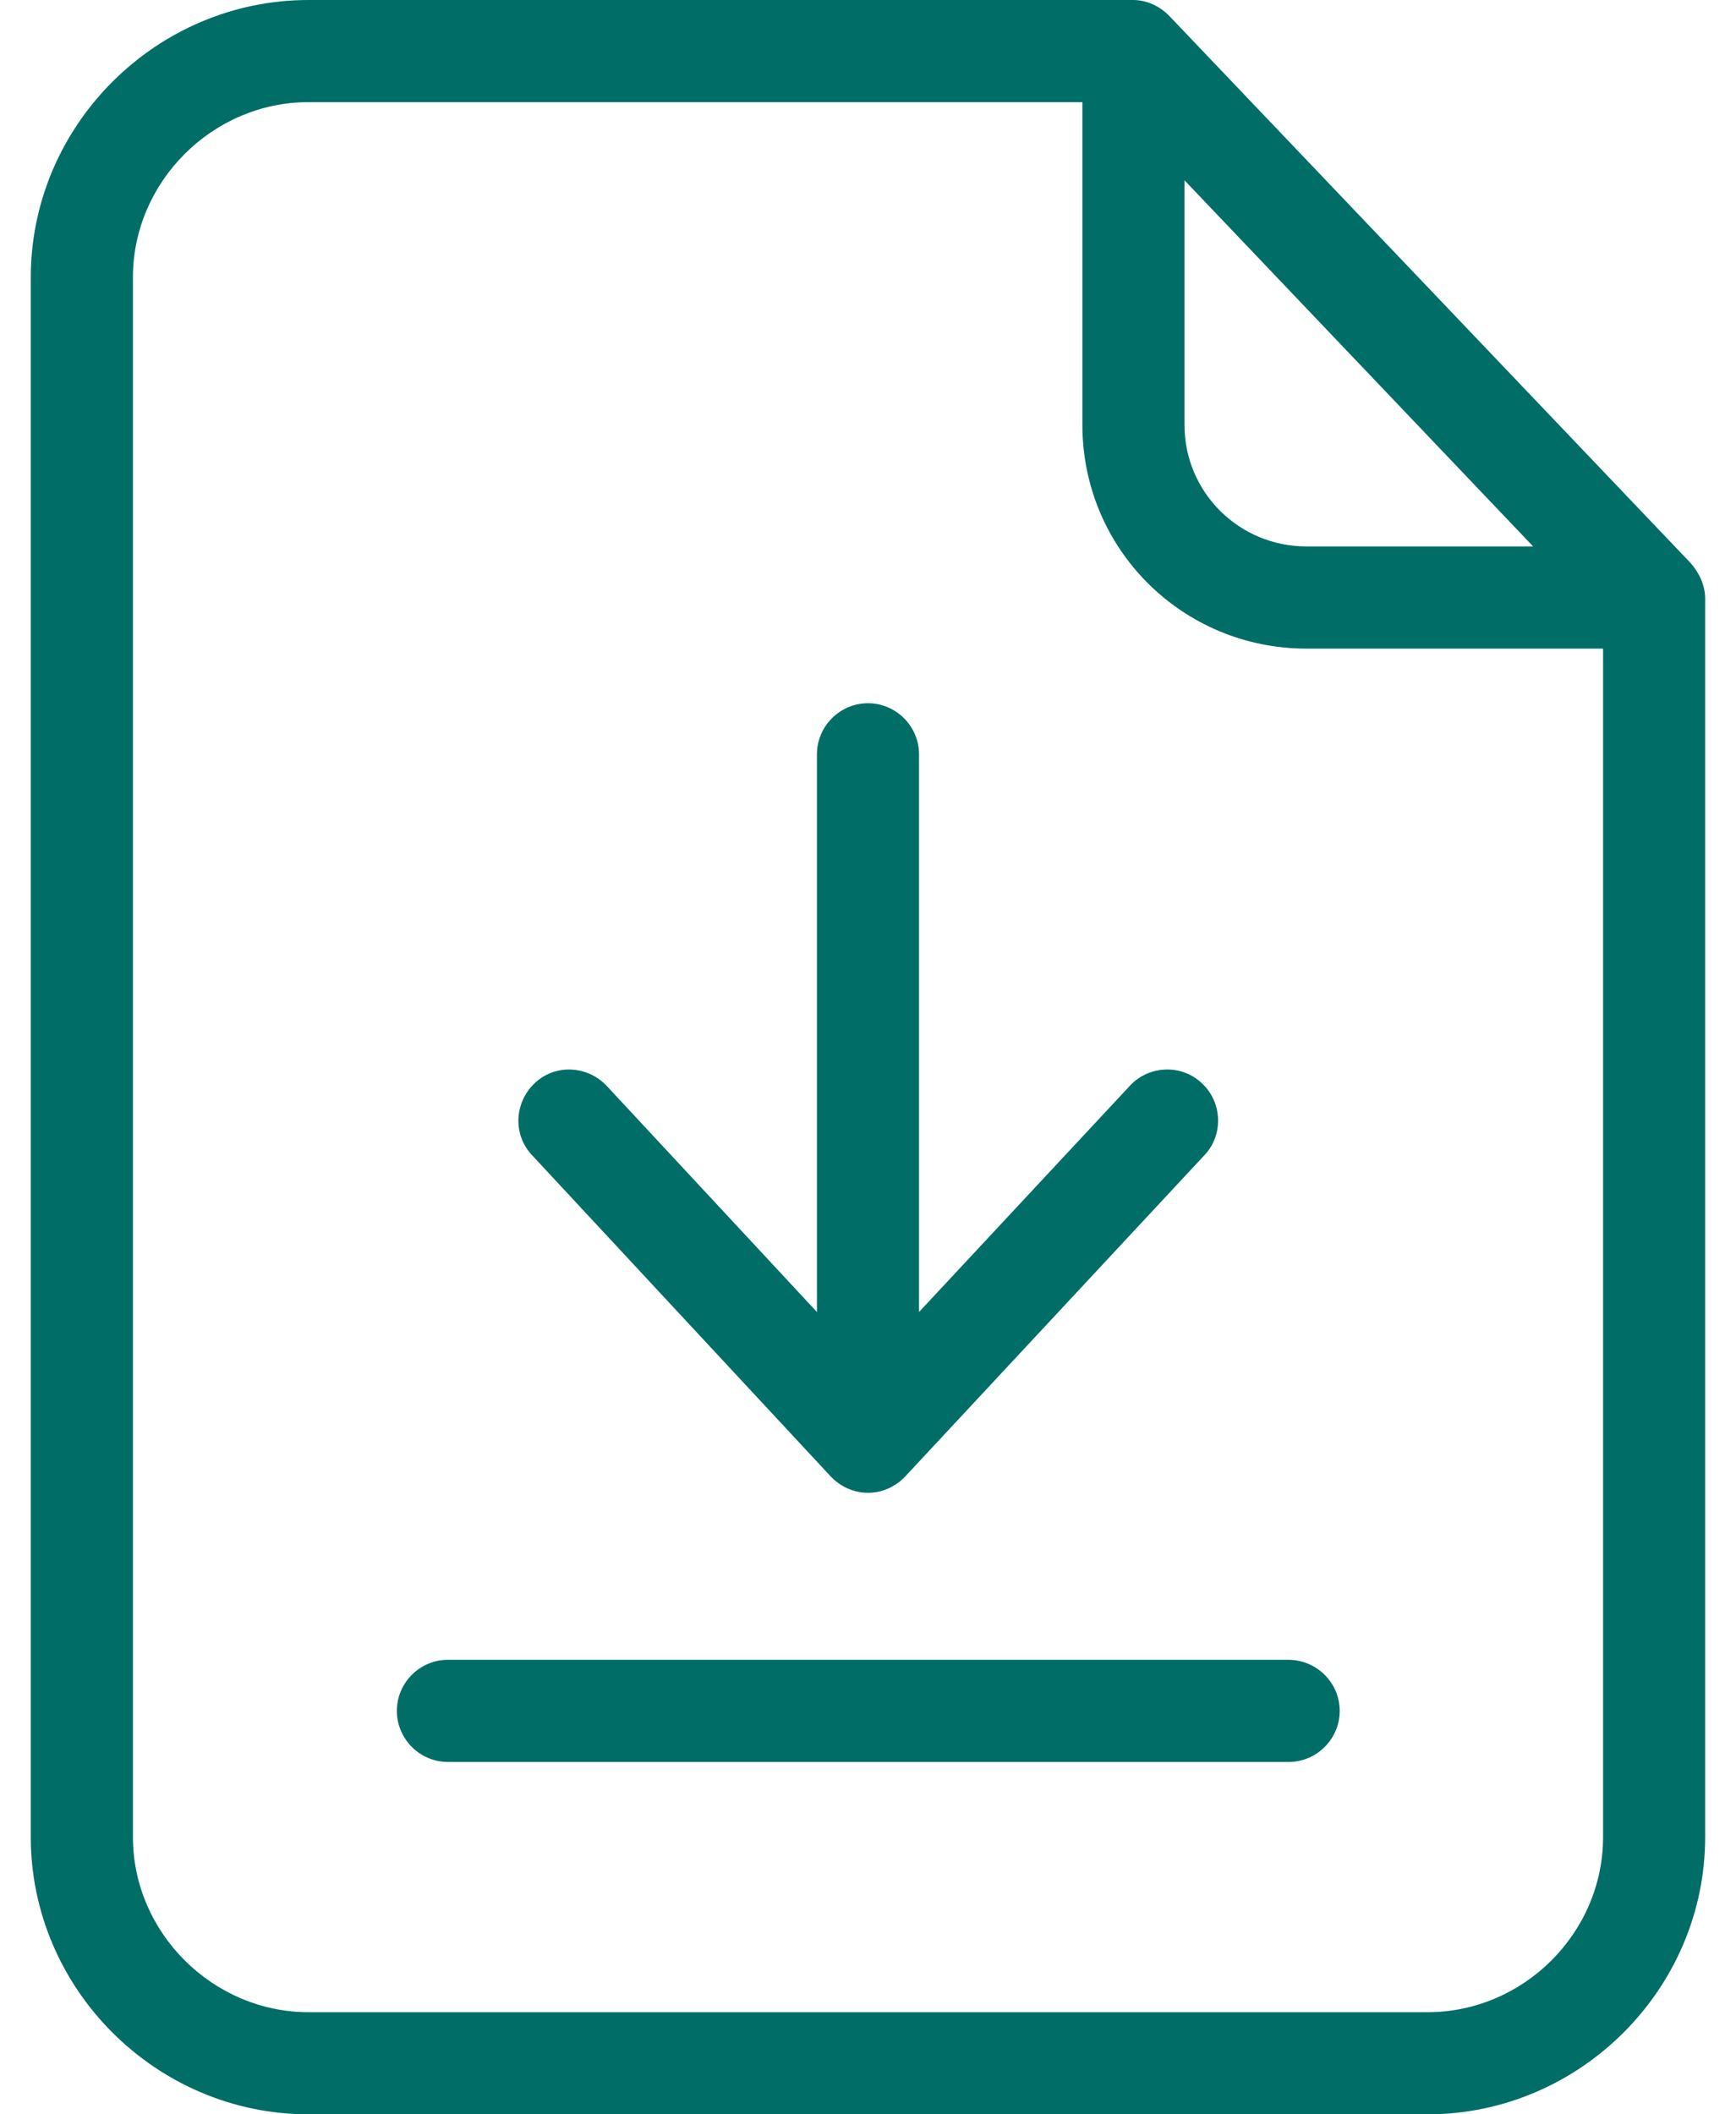
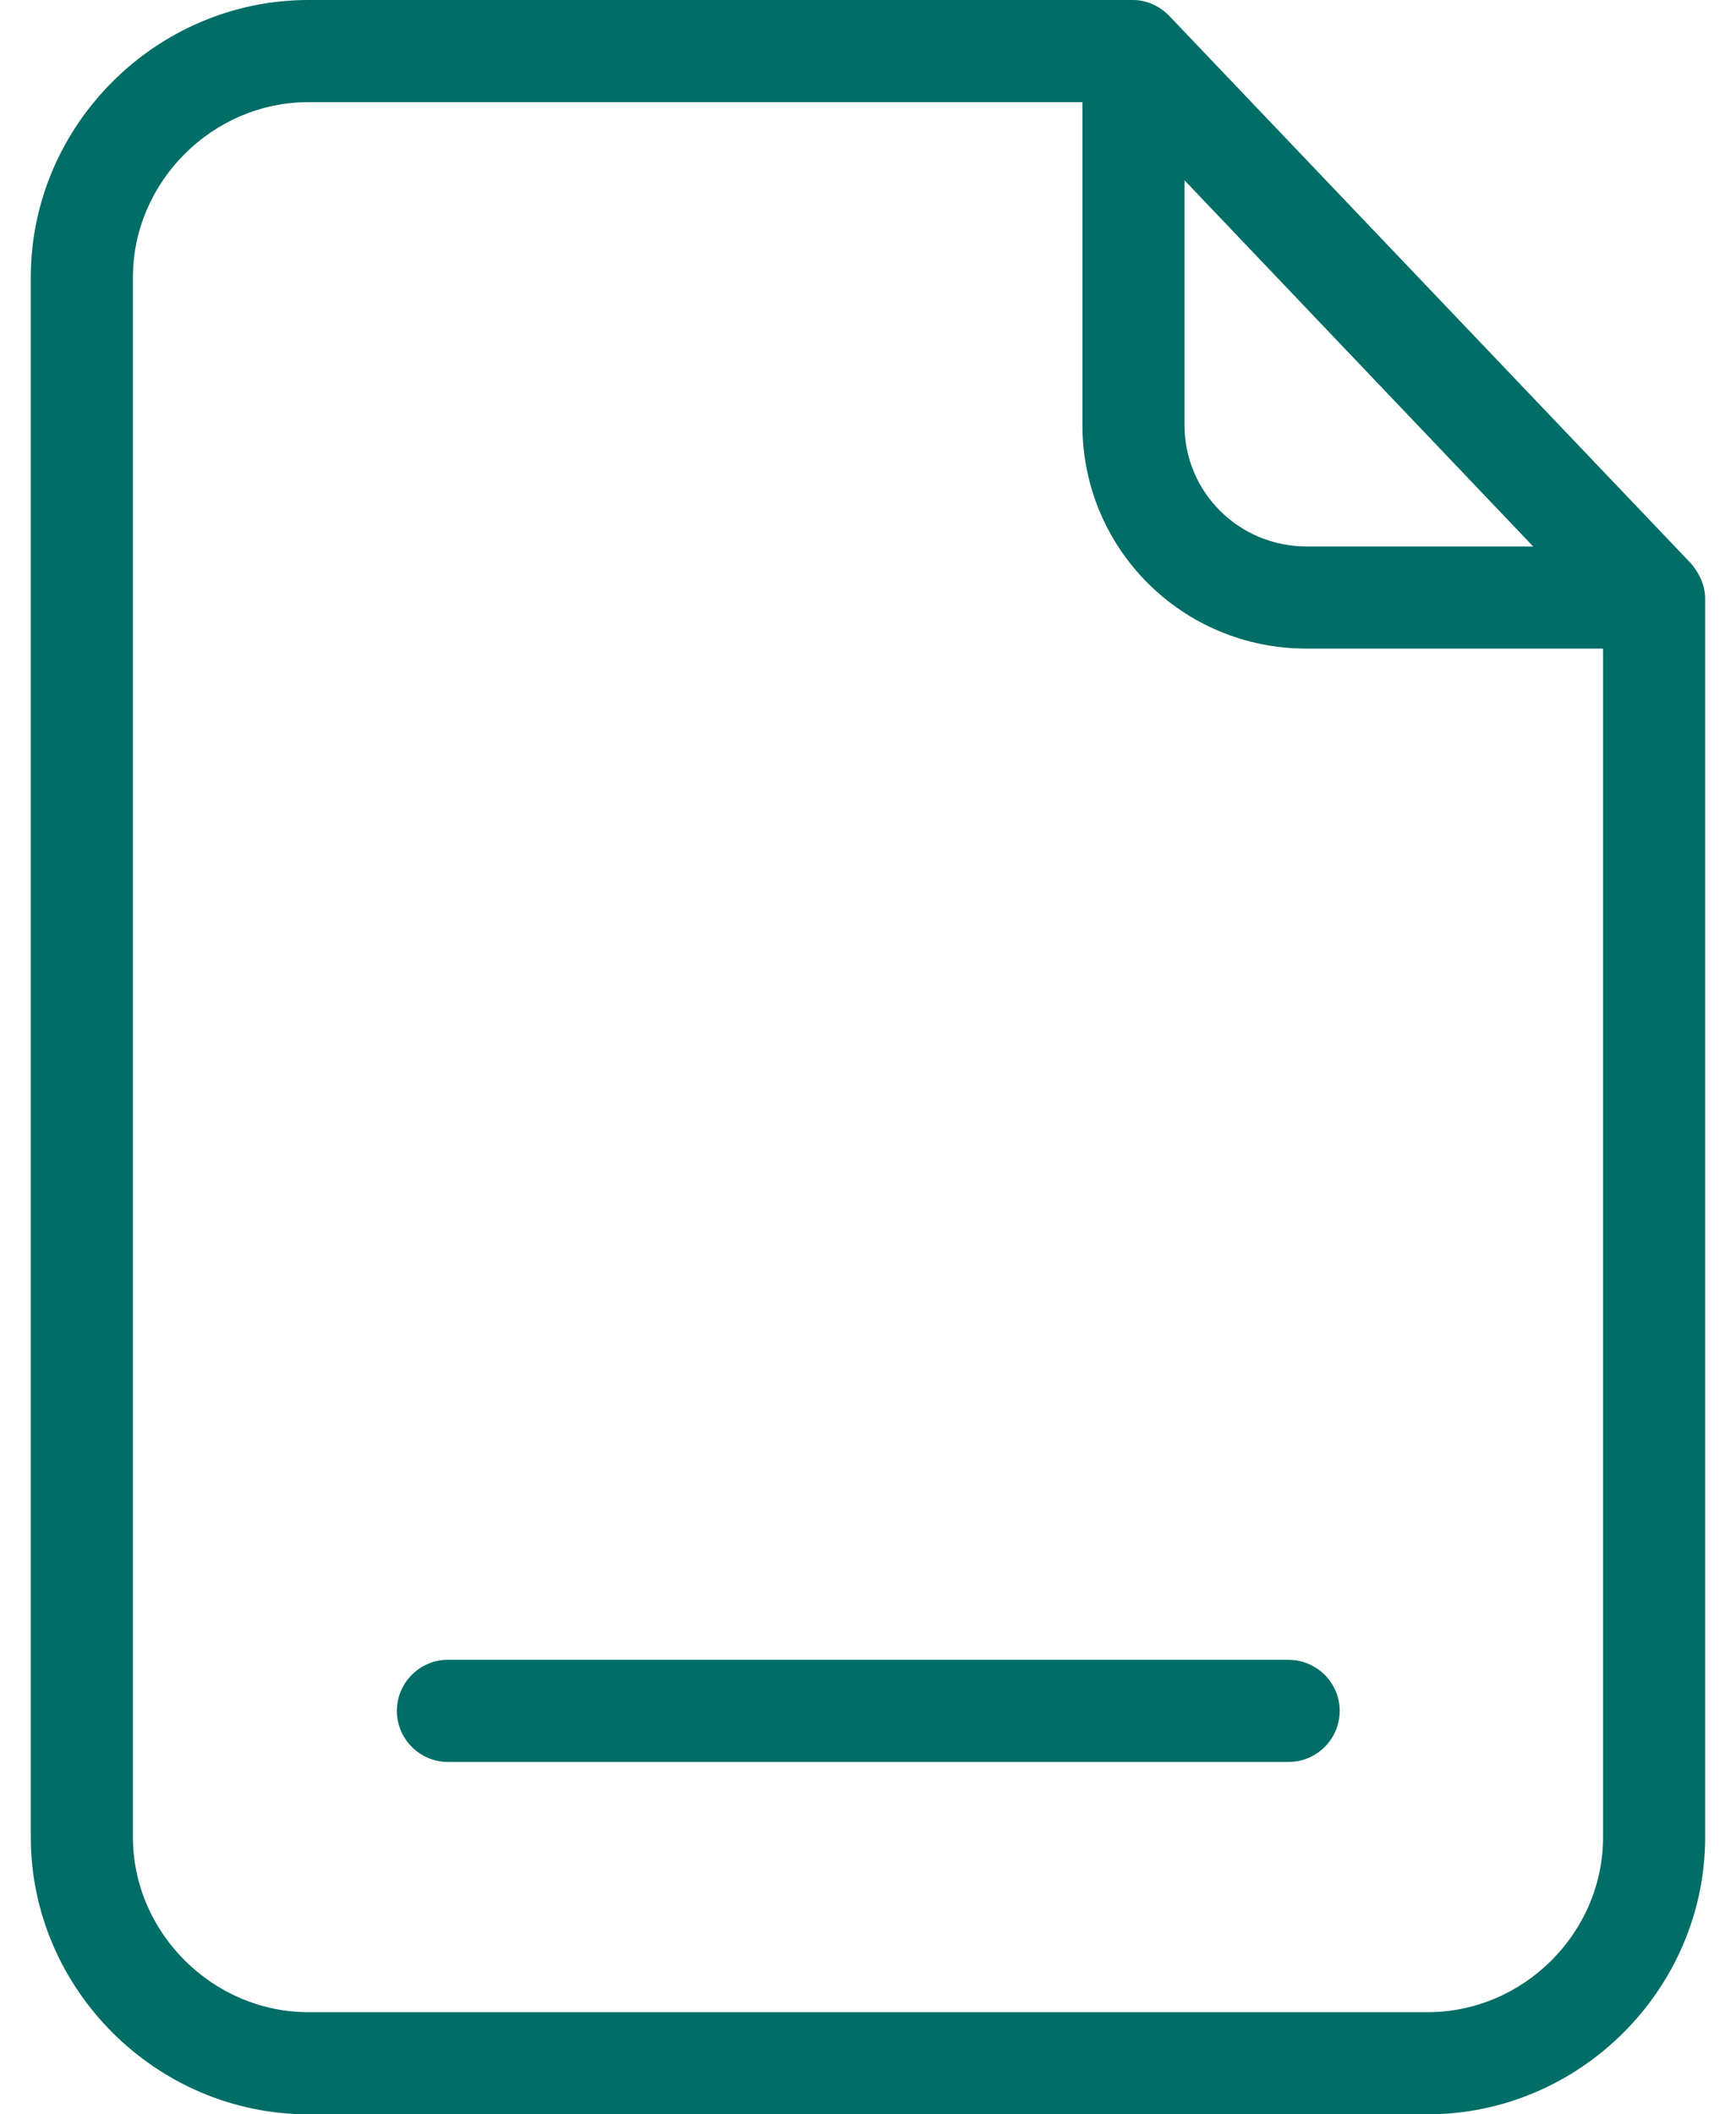
<svg xmlns="http://www.w3.org/2000/svg" width="46" height="56" viewBox="0 0 46 56" fill="none">
  <path d="M30.994 0.433C30.737 0.162 30.385 0 30.02 0H8.175C4.144 0 0.816 3.314 0.816 7.345V48.655C0.816 52.686 4.144 56 8.175 56H37.825C41.856 56 45.183 52.686 45.183 48.655V15.853C45.183 15.501 45.021 15.163 44.791 14.906L30.994 0.433ZM31.386 4.775L40.625 14.473H34.619C32.834 14.473 31.386 13.04 31.386 11.254V4.775ZM37.825 53.295H8.175C5.646 53.295 3.522 51.198 3.522 48.655V7.345C3.522 4.815 5.632 2.705 8.175 2.705H28.681V11.254C28.681 14.541 31.332 17.179 34.619 17.179H42.478V48.655C42.478 51.198 40.368 53.295 37.825 53.295Z" fill="#006D67" />
  <path d="M34.133 43.961H11.868C11.124 43.961 10.516 44.57 10.516 45.314C10.516 46.058 11.124 46.667 11.868 46.667H34.147C34.89 46.667 35.499 46.058 35.499 45.314C35.499 44.57 34.89 43.961 34.133 43.961Z" fill="#006D67" />
-   <path d="M22.012 39.105C22.269 39.376 22.621 39.538 23 39.538C23.378 39.538 23.73 39.376 23.987 39.105L31.914 30.597C32.428 30.056 32.387 29.19 31.846 28.69C31.305 28.176 30.439 28.216 29.939 28.758L24.352 34.75V19.979C24.352 19.235 23.743 18.626 23 18.626C22.256 18.626 21.647 19.235 21.647 19.979V34.75L16.074 28.758C15.56 28.217 14.708 28.176 14.167 28.69C13.626 29.204 13.585 30.056 14.099 30.597L22.012 39.105Z" fill="#006D67" />
</svg>